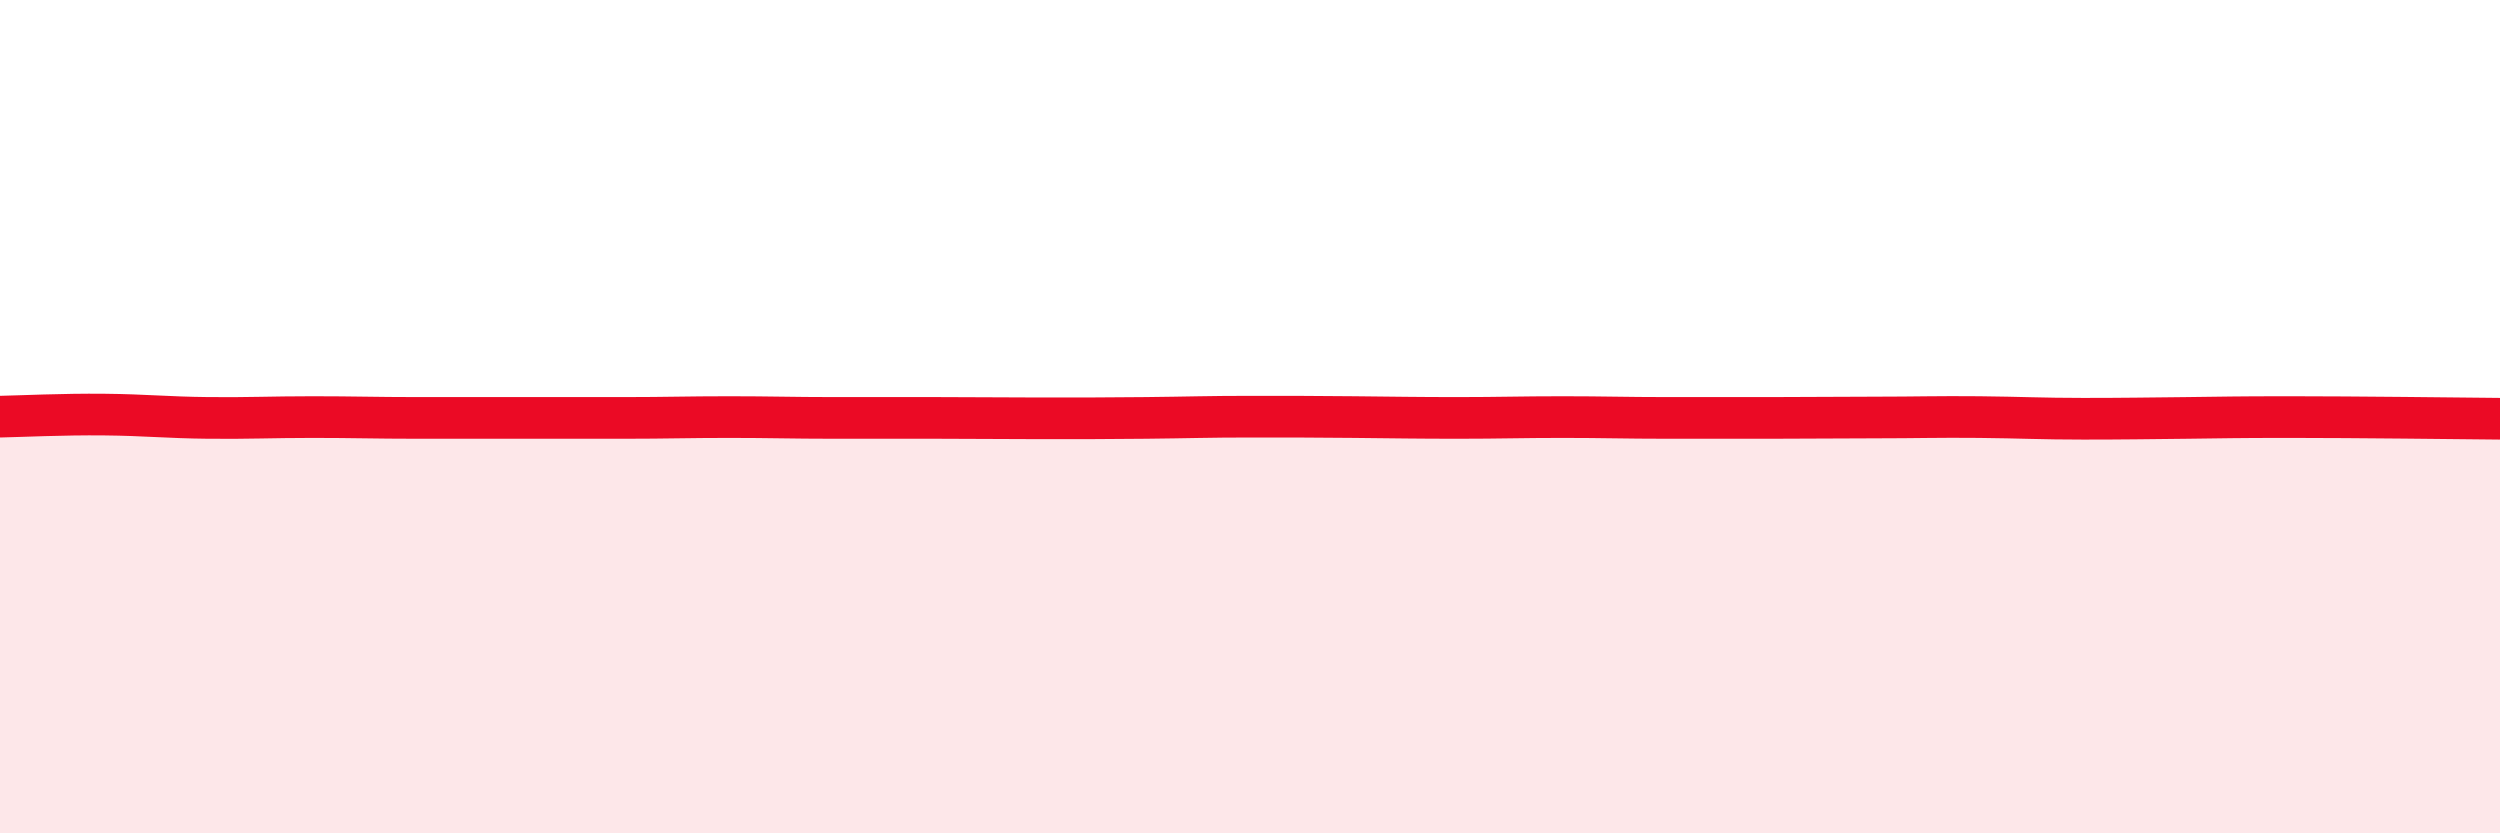
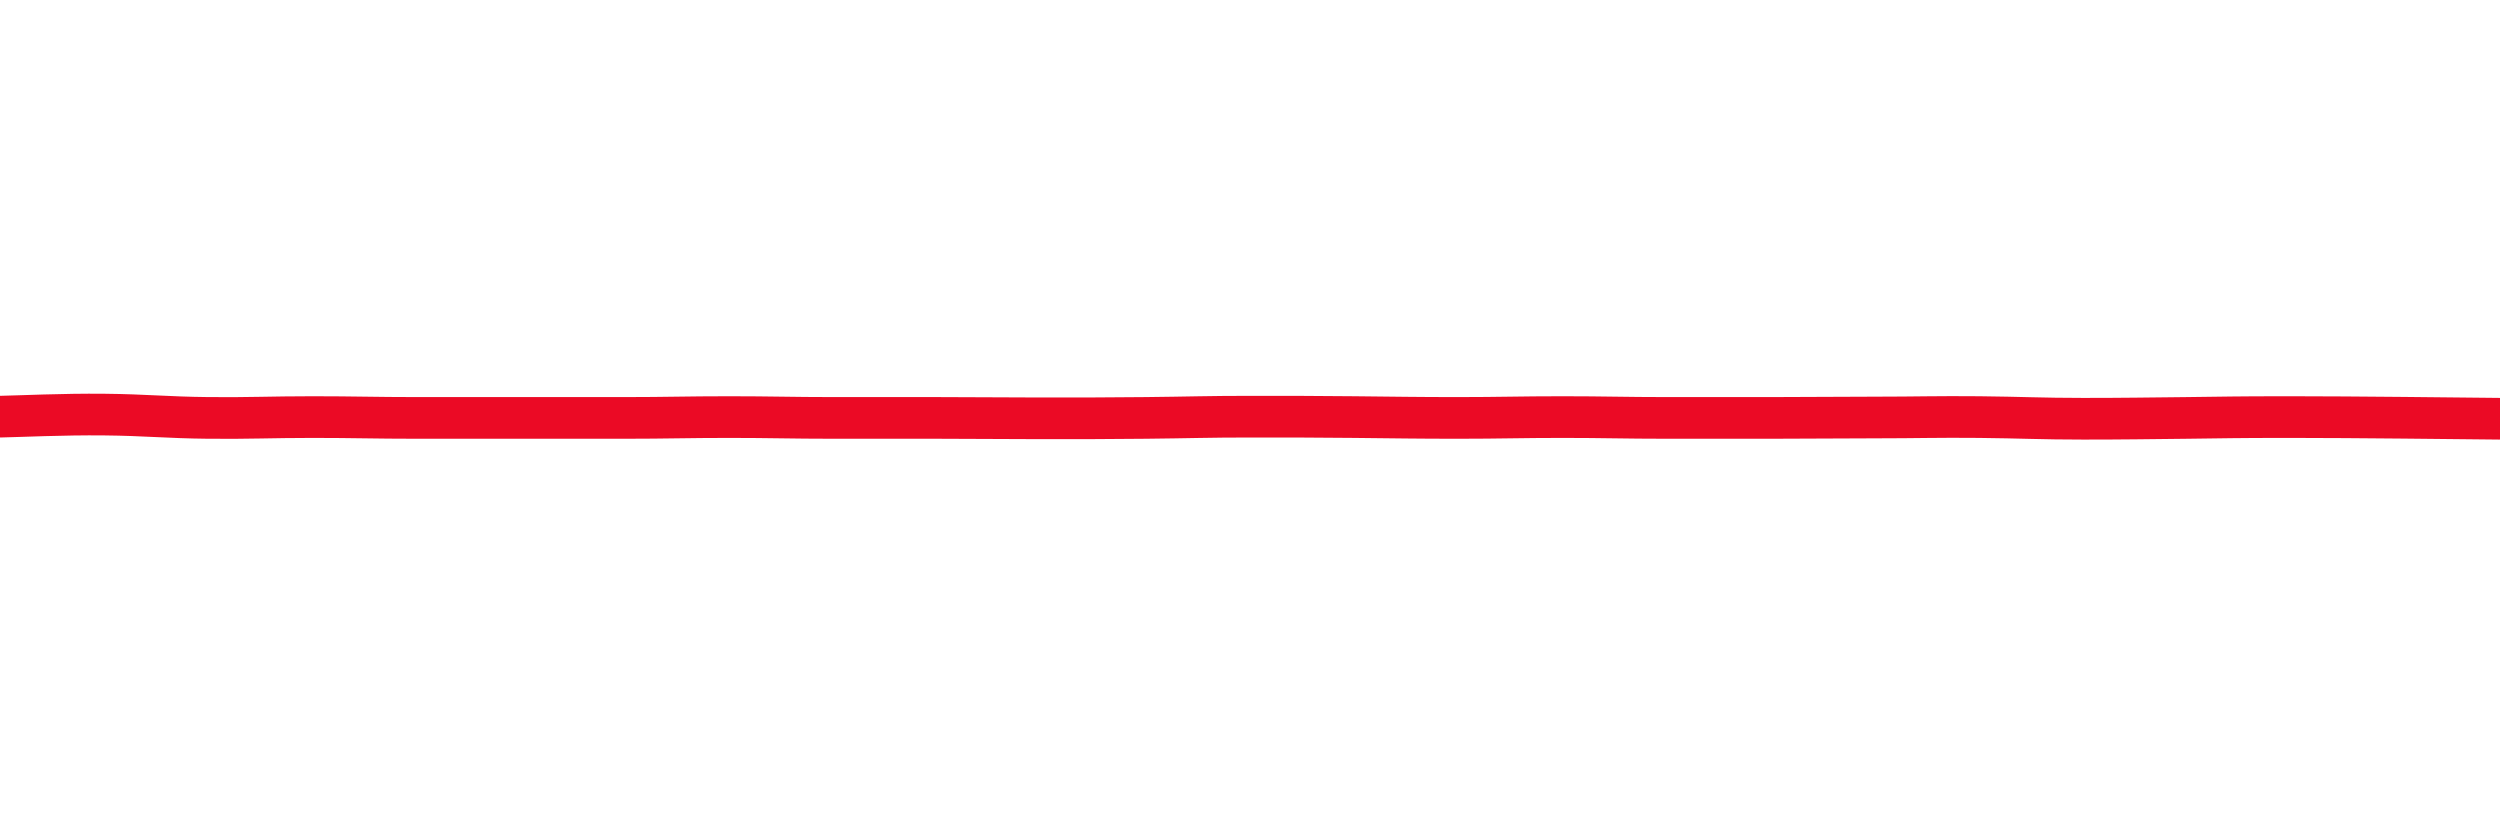
<svg xmlns="http://www.w3.org/2000/svg" width="60" height="20" viewBox="0 0 60 20">
-   <path d="M 0,10 C 0.5,9.99 1.5,9.94 2.5,9.95 C 3.5,9.96 4,10.02 5,10.03 C 6,10.04 6.5,10.01 7.5,10.01 C 8.5,10.01 9,10.03 10,10.03 C 11,10.03 11.5,10.03 12.5,10.03 C 13.5,10.03 14,10.03 15,10.03 C 16,10.03 16.5,10.01 17.5,10.01 C 18.5,10.01 19,10.03 20,10.03 C 21,10.03 21.5,10.03 22.5,10.03 C 23.5,10.03 24,10.04 25,10.04 C 26,10.04 26.5,10.04 27.5,10.03 C 28.5,10.02 29,10 30,10 C 31,10 31.5,10 32.5,10.01 C 33.5,10.02 34,10.03 35,10.03 C 36,10.03 36.5,10.01 37.5,10.01 C 38.5,10.01 39,10.03 40,10.03 C 41,10.03 41.5,10.03 42.5,10.03 C 43.5,10.03 44,10.02 45,10.02 C 46,10.02 46.5,10 47.5,10.01 C 48.5,10.02 49,10.05 50,10.05 C 51,10.05 51.5,10.04 52.5,10.03 C 53.5,10.02 53.5,10.01 55,10.01 C 56.5,10.01 59,10.04 60,10.05L60 20L0 20Z" fill="#EB0A25" opacity="0.1" stroke-linecap="round" stroke-linejoin="round" />
  <path d="M 0,10 C 0.5,9.99 1.5,9.94 2.5,9.95 C 3.5,9.96 4,10.02 5,10.03 C 6,10.04 6.5,10.01 7.5,10.01 C 8.5,10.01 9,10.03 10,10.03 C 11,10.03 11.5,10.03 12.5,10.03 C 13.5,10.03 14,10.03 15,10.03 C 16,10.03 16.5,10.01 17.5,10.01 C 18.5,10.01 19,10.03 20,10.03 C 21,10.03 21.5,10.03 22.5,10.03 C 23.5,10.03 24,10.04 25,10.04 C 26,10.04 26.5,10.04 27.5,10.03 C 28.5,10.02 29,10 30,10 C 31,10 31.5,10 32.5,10.01 C 33.5,10.02 34,10.03 35,10.03 C 36,10.03 36.5,10.01 37.5,10.01 C 38.5,10.01 39,10.03 40,10.03 C 41,10.03 41.5,10.03 42.5,10.03 C 43.5,10.03 44,10.02 45,10.02 C 46,10.02 46.5,10 47.5,10.01 C 48.5,10.02 49,10.05 50,10.05 C 51,10.05 51.5,10.04 52.5,10.03 C 53.5,10.02 53.5,10.01 55,10.01 C 56.5,10.01 59,10.04 60,10.05" stroke="#EB0A25" stroke-width="1" fill="none" stroke-linecap="round" stroke-linejoin="round" />
</svg>